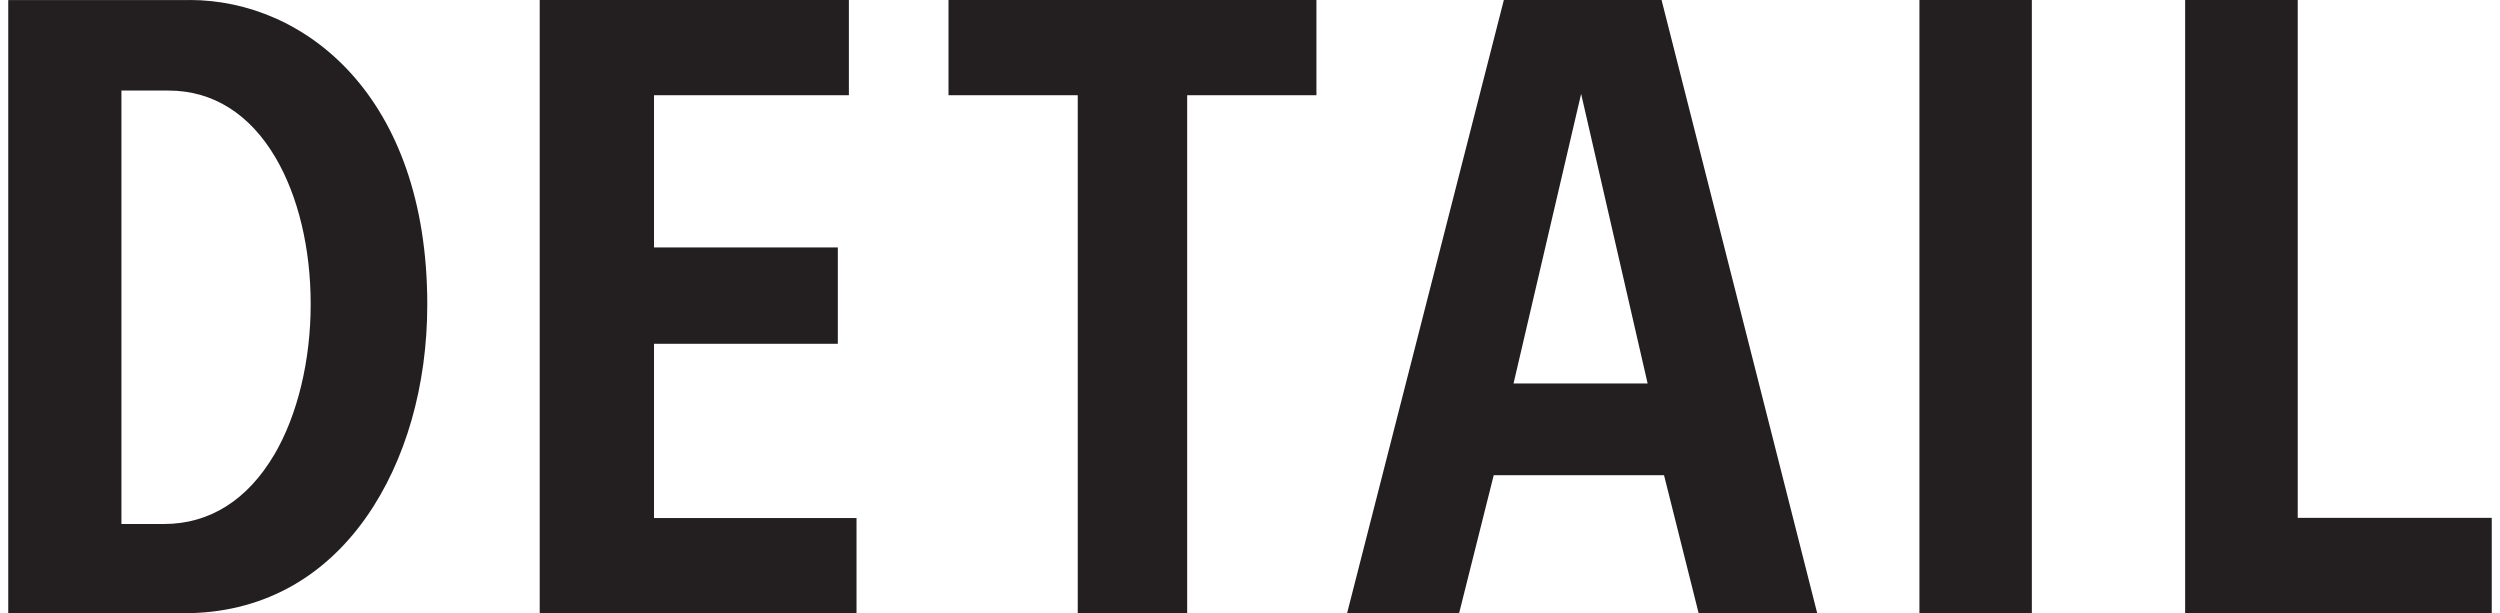
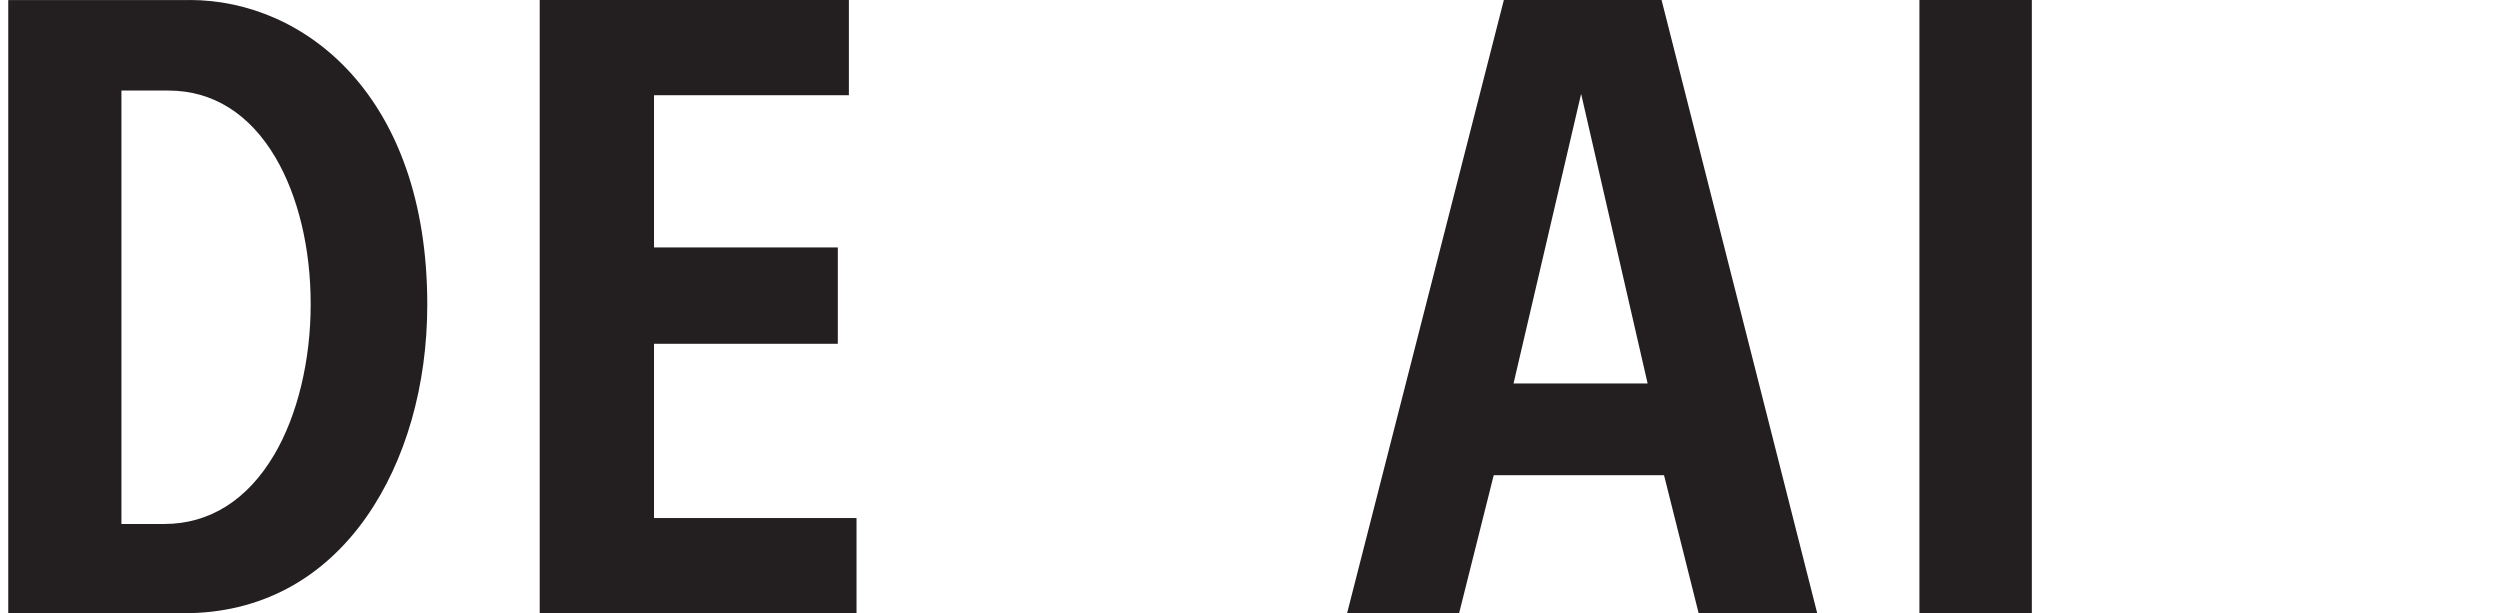
<svg xmlns="http://www.w3.org/2000/svg" width="212" height="52" viewBox="0 0 212 52" fill="none">
  <path d="M172.3 0H162.767V52H172.3V0Z" fill="#231F20" style="mix-blend-mode:multiply" />
-   <path d="M91.393 52H100.673V8.075H111.633V0H80.433V8.075H91.393V52Z" fill="#231F20" style="mix-blend-mode:multiply" />
  <path d="M55.461 29.153H71.047V20.983H55.461V8.075H71.985V0H45.767V52H72.633V43.93H55.461V29.153Z" fill="#231F20" style="mix-blend-mode:multiply" />
-   <path d="M194.847 0H185.3V52H211.3V43.914H194.847V0Z" fill="#231F20" style="mix-blend-mode:multiply" />
  <path d="M127.527 0L114.233 52H123.732L126.667 40.299H141.11L144.045 52H154.1L140.901 0H127.522H127.527ZM128.348 32.519L134.072 7.99H134.086L139.719 32.519H128.348Z" fill="#231F20" style="mix-blend-mode:multiply" />
  <path d="M16.089 0.005H0.7V52H15.628C21.993 52 27.333 49.177 31.078 43.828C34.401 39.08 36.233 32.689 36.233 25.835C36.233 8.086 25.795 0 16.093 0L16.089 0.005ZM23.251 38.564C20.987 42.404 17.764 44.434 13.924 44.434H10.298V7.68H14.29C18.035 7.68 21.168 9.639 23.356 13.35C25.283 16.622 26.346 21.04 26.346 25.792C26.346 30.545 25.245 35.182 23.251 38.569V38.564Z" fill="#231F20" style="mix-blend-mode:multiply" />
</svg>